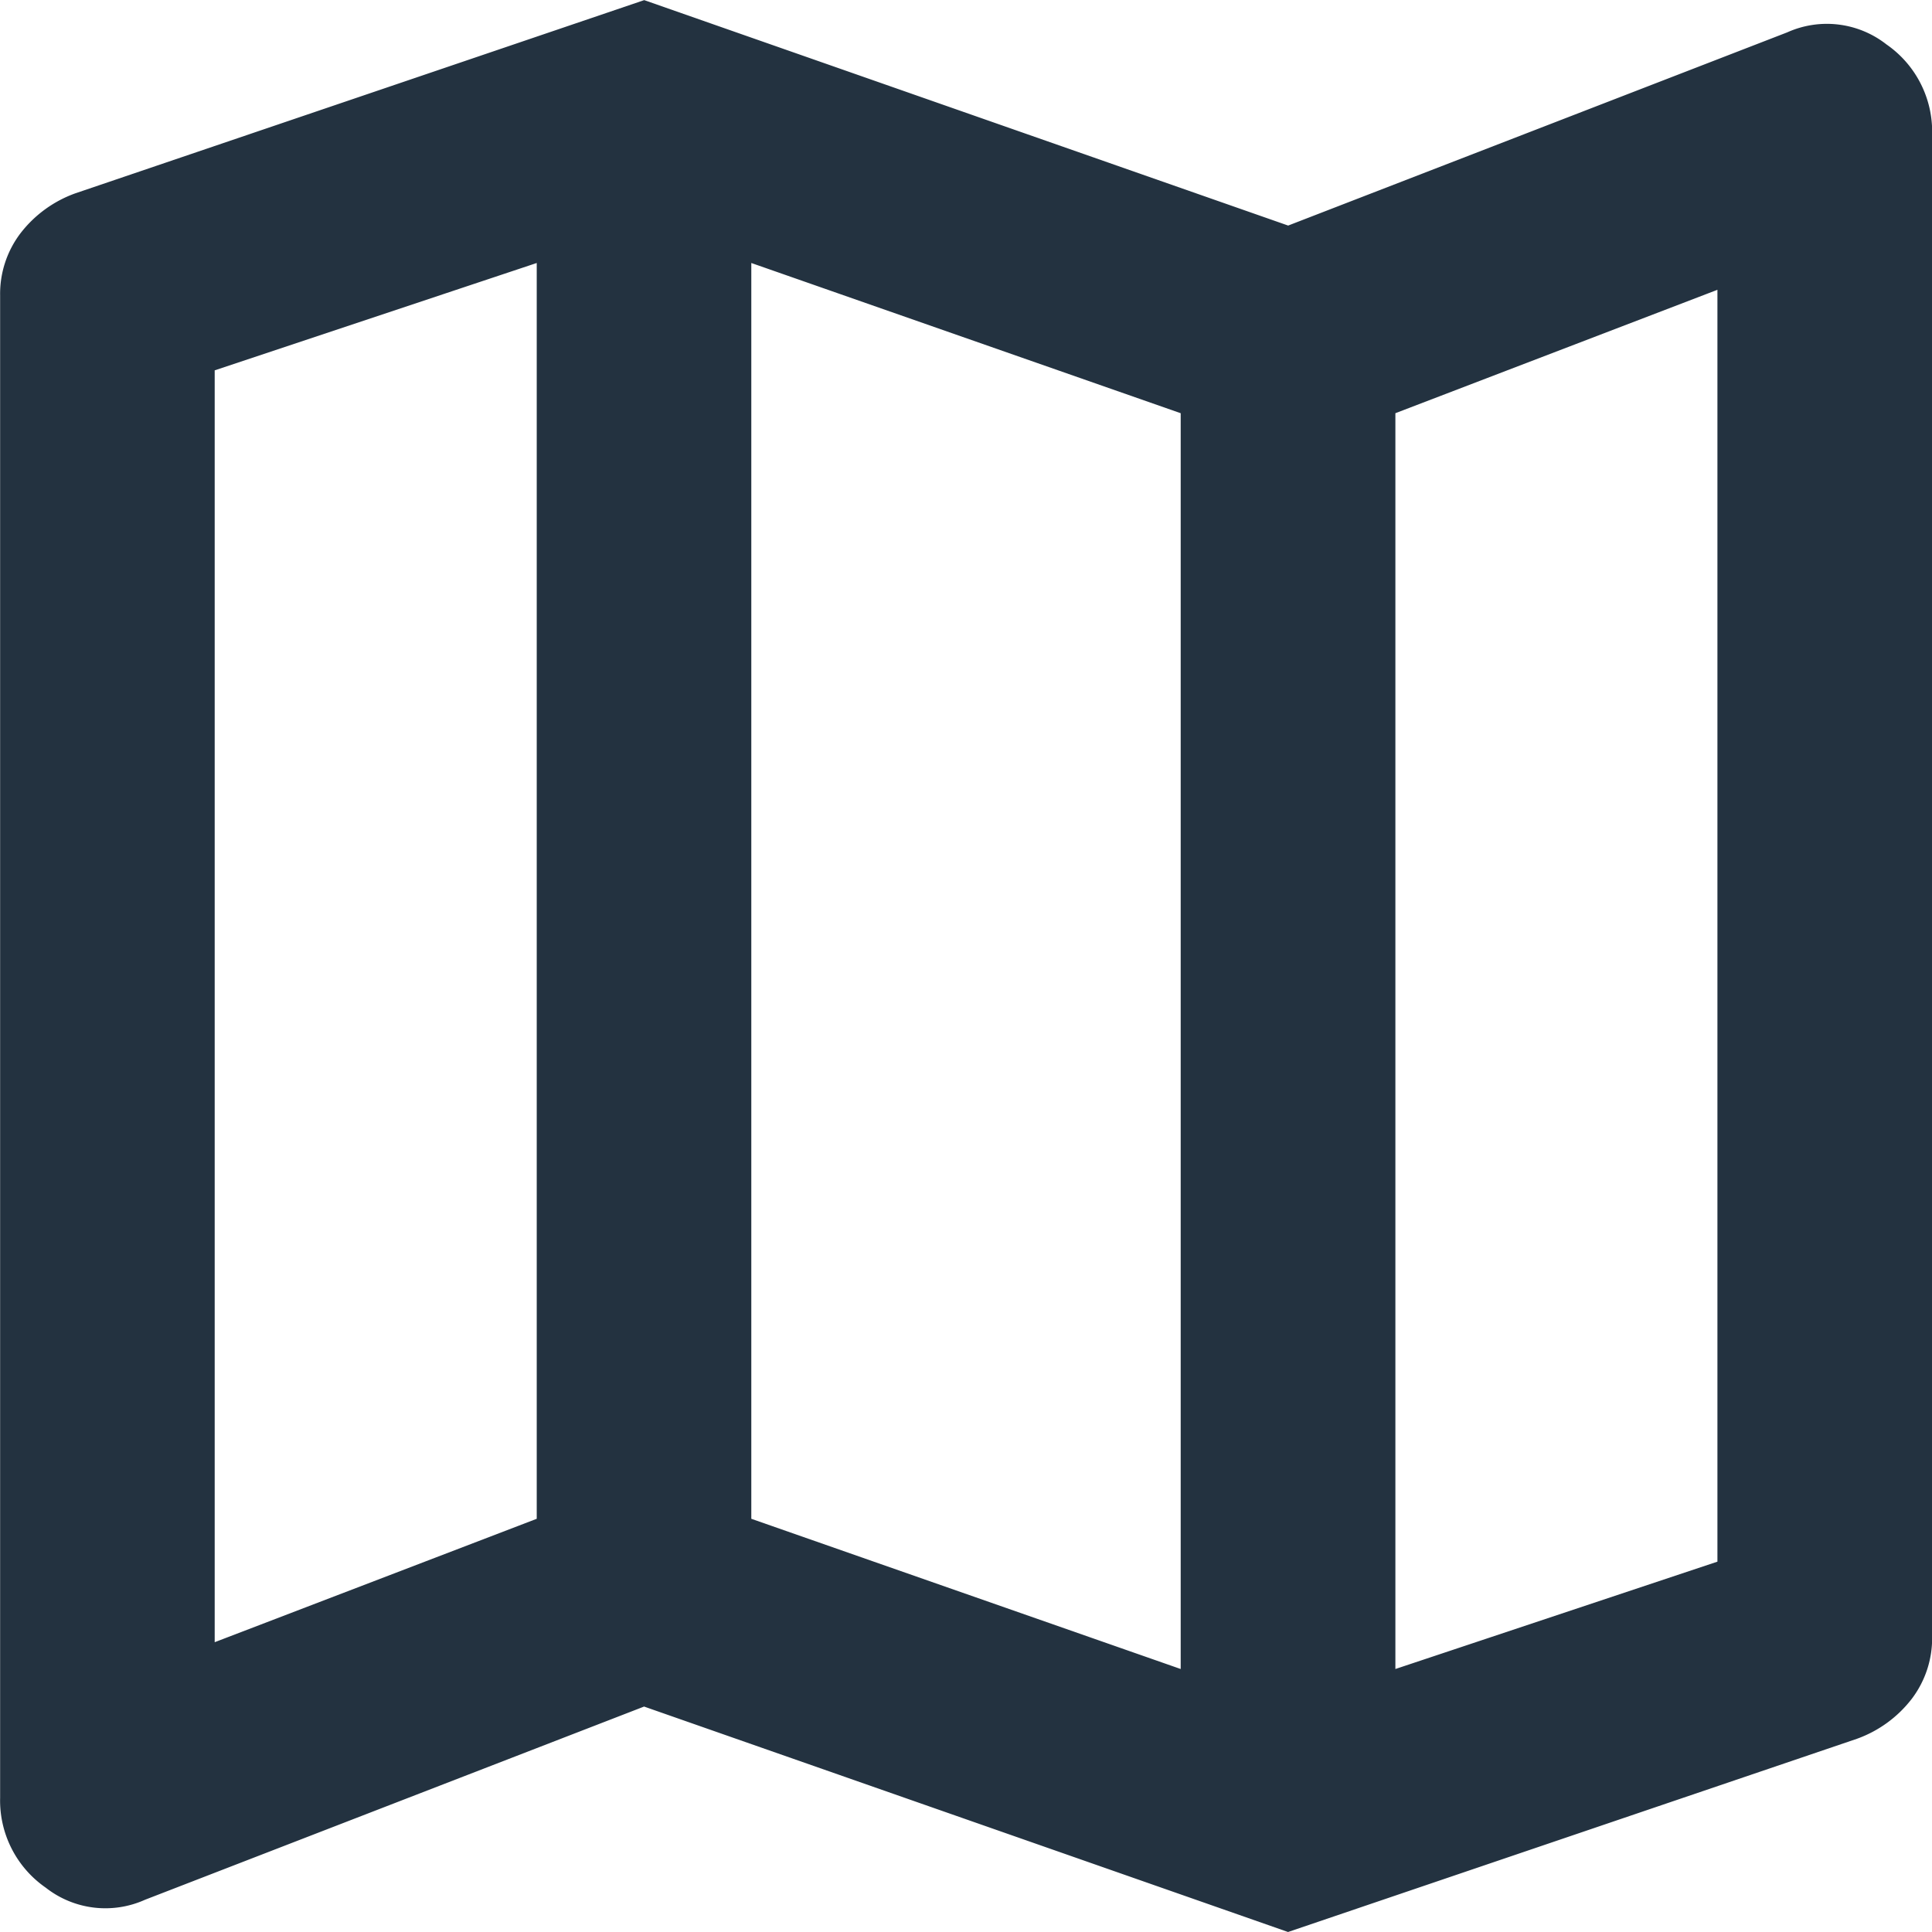
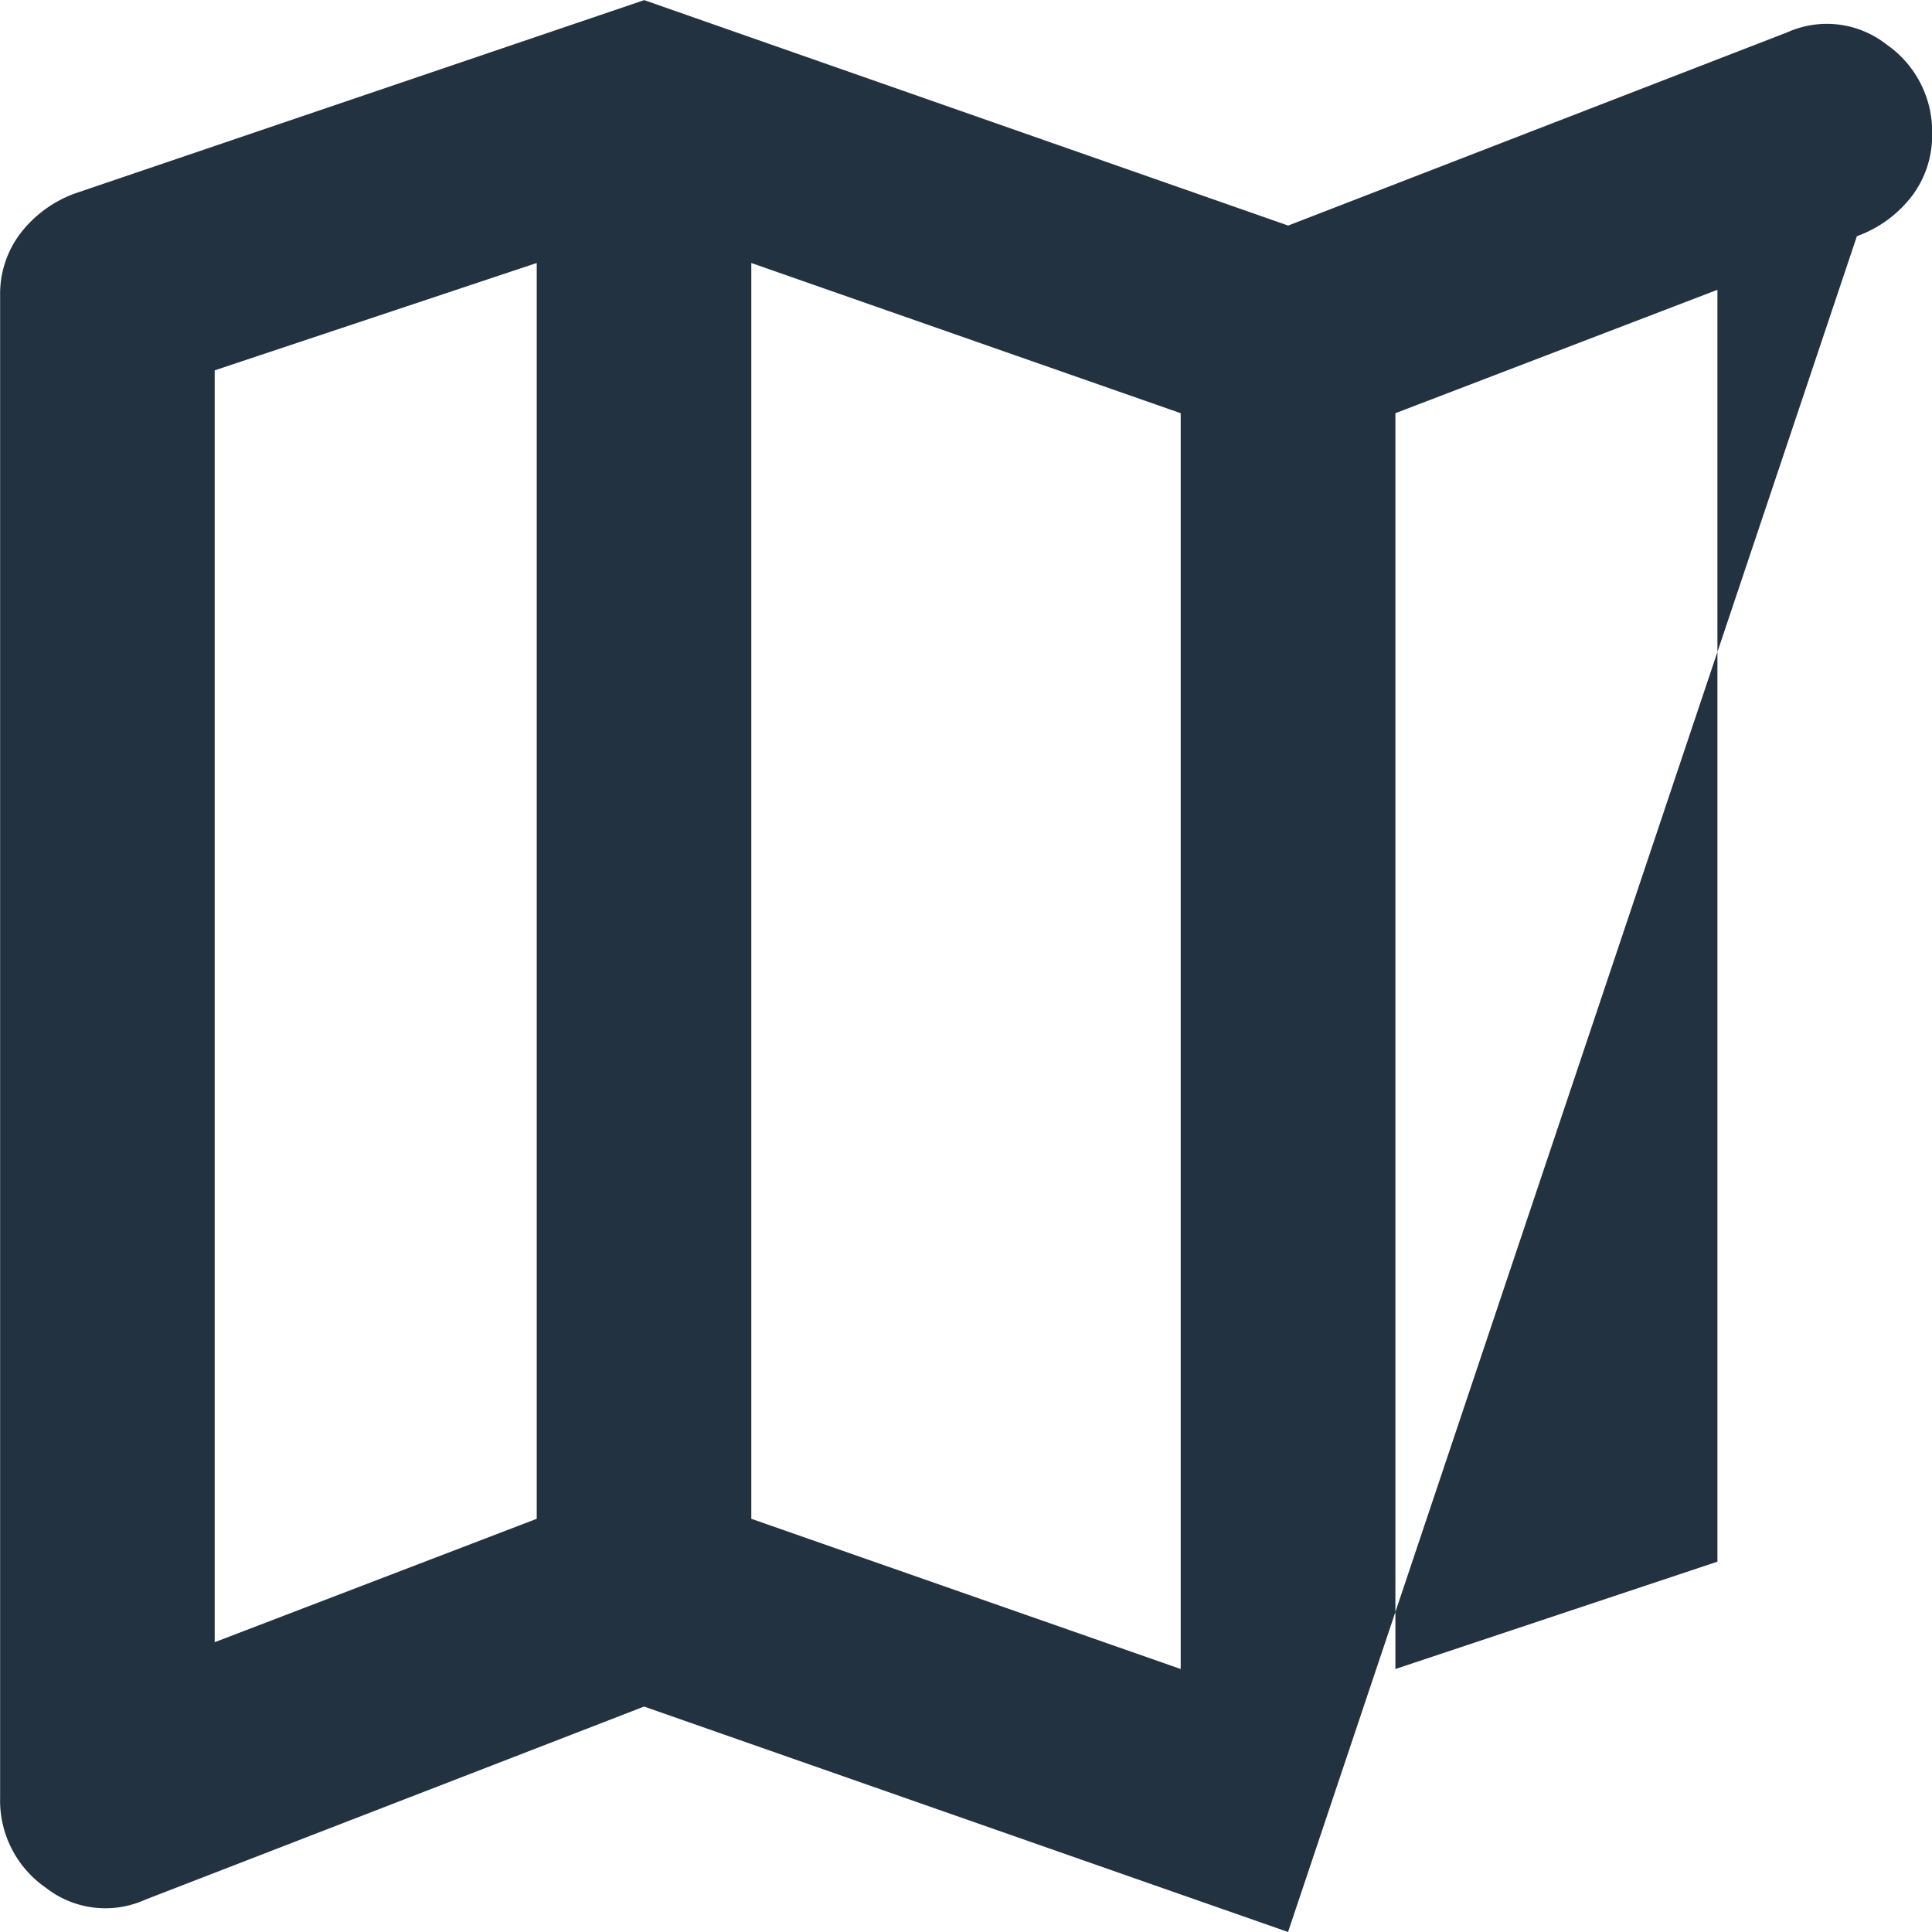
<svg xmlns="http://www.w3.org/2000/svg" width="16" height="16" viewBox="0 0 16 16">
  <defs>
    <style>.a{fill:#233240;}</style>
  </defs>
-   <path class="a" d="M130.667-824l-5.333-1.867-4.133,1.6a.8.8,0,0,1-.822-.1.878.878,0,0,1-.378-.744v-12.444a.829.829,0,0,1,.167-.511,1,1,0,0,1,.456-.333l4.711-1.6,5.333,1.867,4.133-1.6a.8.8,0,0,1,.822.1.878.878,0,0,1,.378.744v12.444a.829.829,0,0,1-.167.511,1,1,0,0,1-.456.333Zm-.889-2.178v-10.4l-3.556-1.244v10.4Zm1.778,0,2.667-.889V-837.6l-2.667,1.022Zm-9.778-.222,2.667-1.022v-10.4l-2.667.889Zm9.778-10.178v0Zm-7.111-1.244v0Z" transform="translate(-120 840)" />
+   <path class="a" d="M130.667-824l-5.333-1.867-4.133,1.6a.8.8,0,0,1-.822-.1.878.878,0,0,1-.378-.744v-12.444a.829.829,0,0,1,.167-.511,1,1,0,0,1,.456-.333l4.711-1.6,5.333,1.867,4.133-1.6a.8.8,0,0,1,.822.1.878.878,0,0,1,.378.744a.829.829,0,0,1-.167.511,1,1,0,0,1-.456.333Zm-.889-2.178v-10.4l-3.556-1.244v10.4Zm1.778,0,2.667-.889V-837.6l-2.667,1.022Zm-9.778-.222,2.667-1.022v-10.4l-2.667.889Zm9.778-10.178v0Zm-7.111-1.244v0Z" transform="translate(-120 840)" />
</svg>